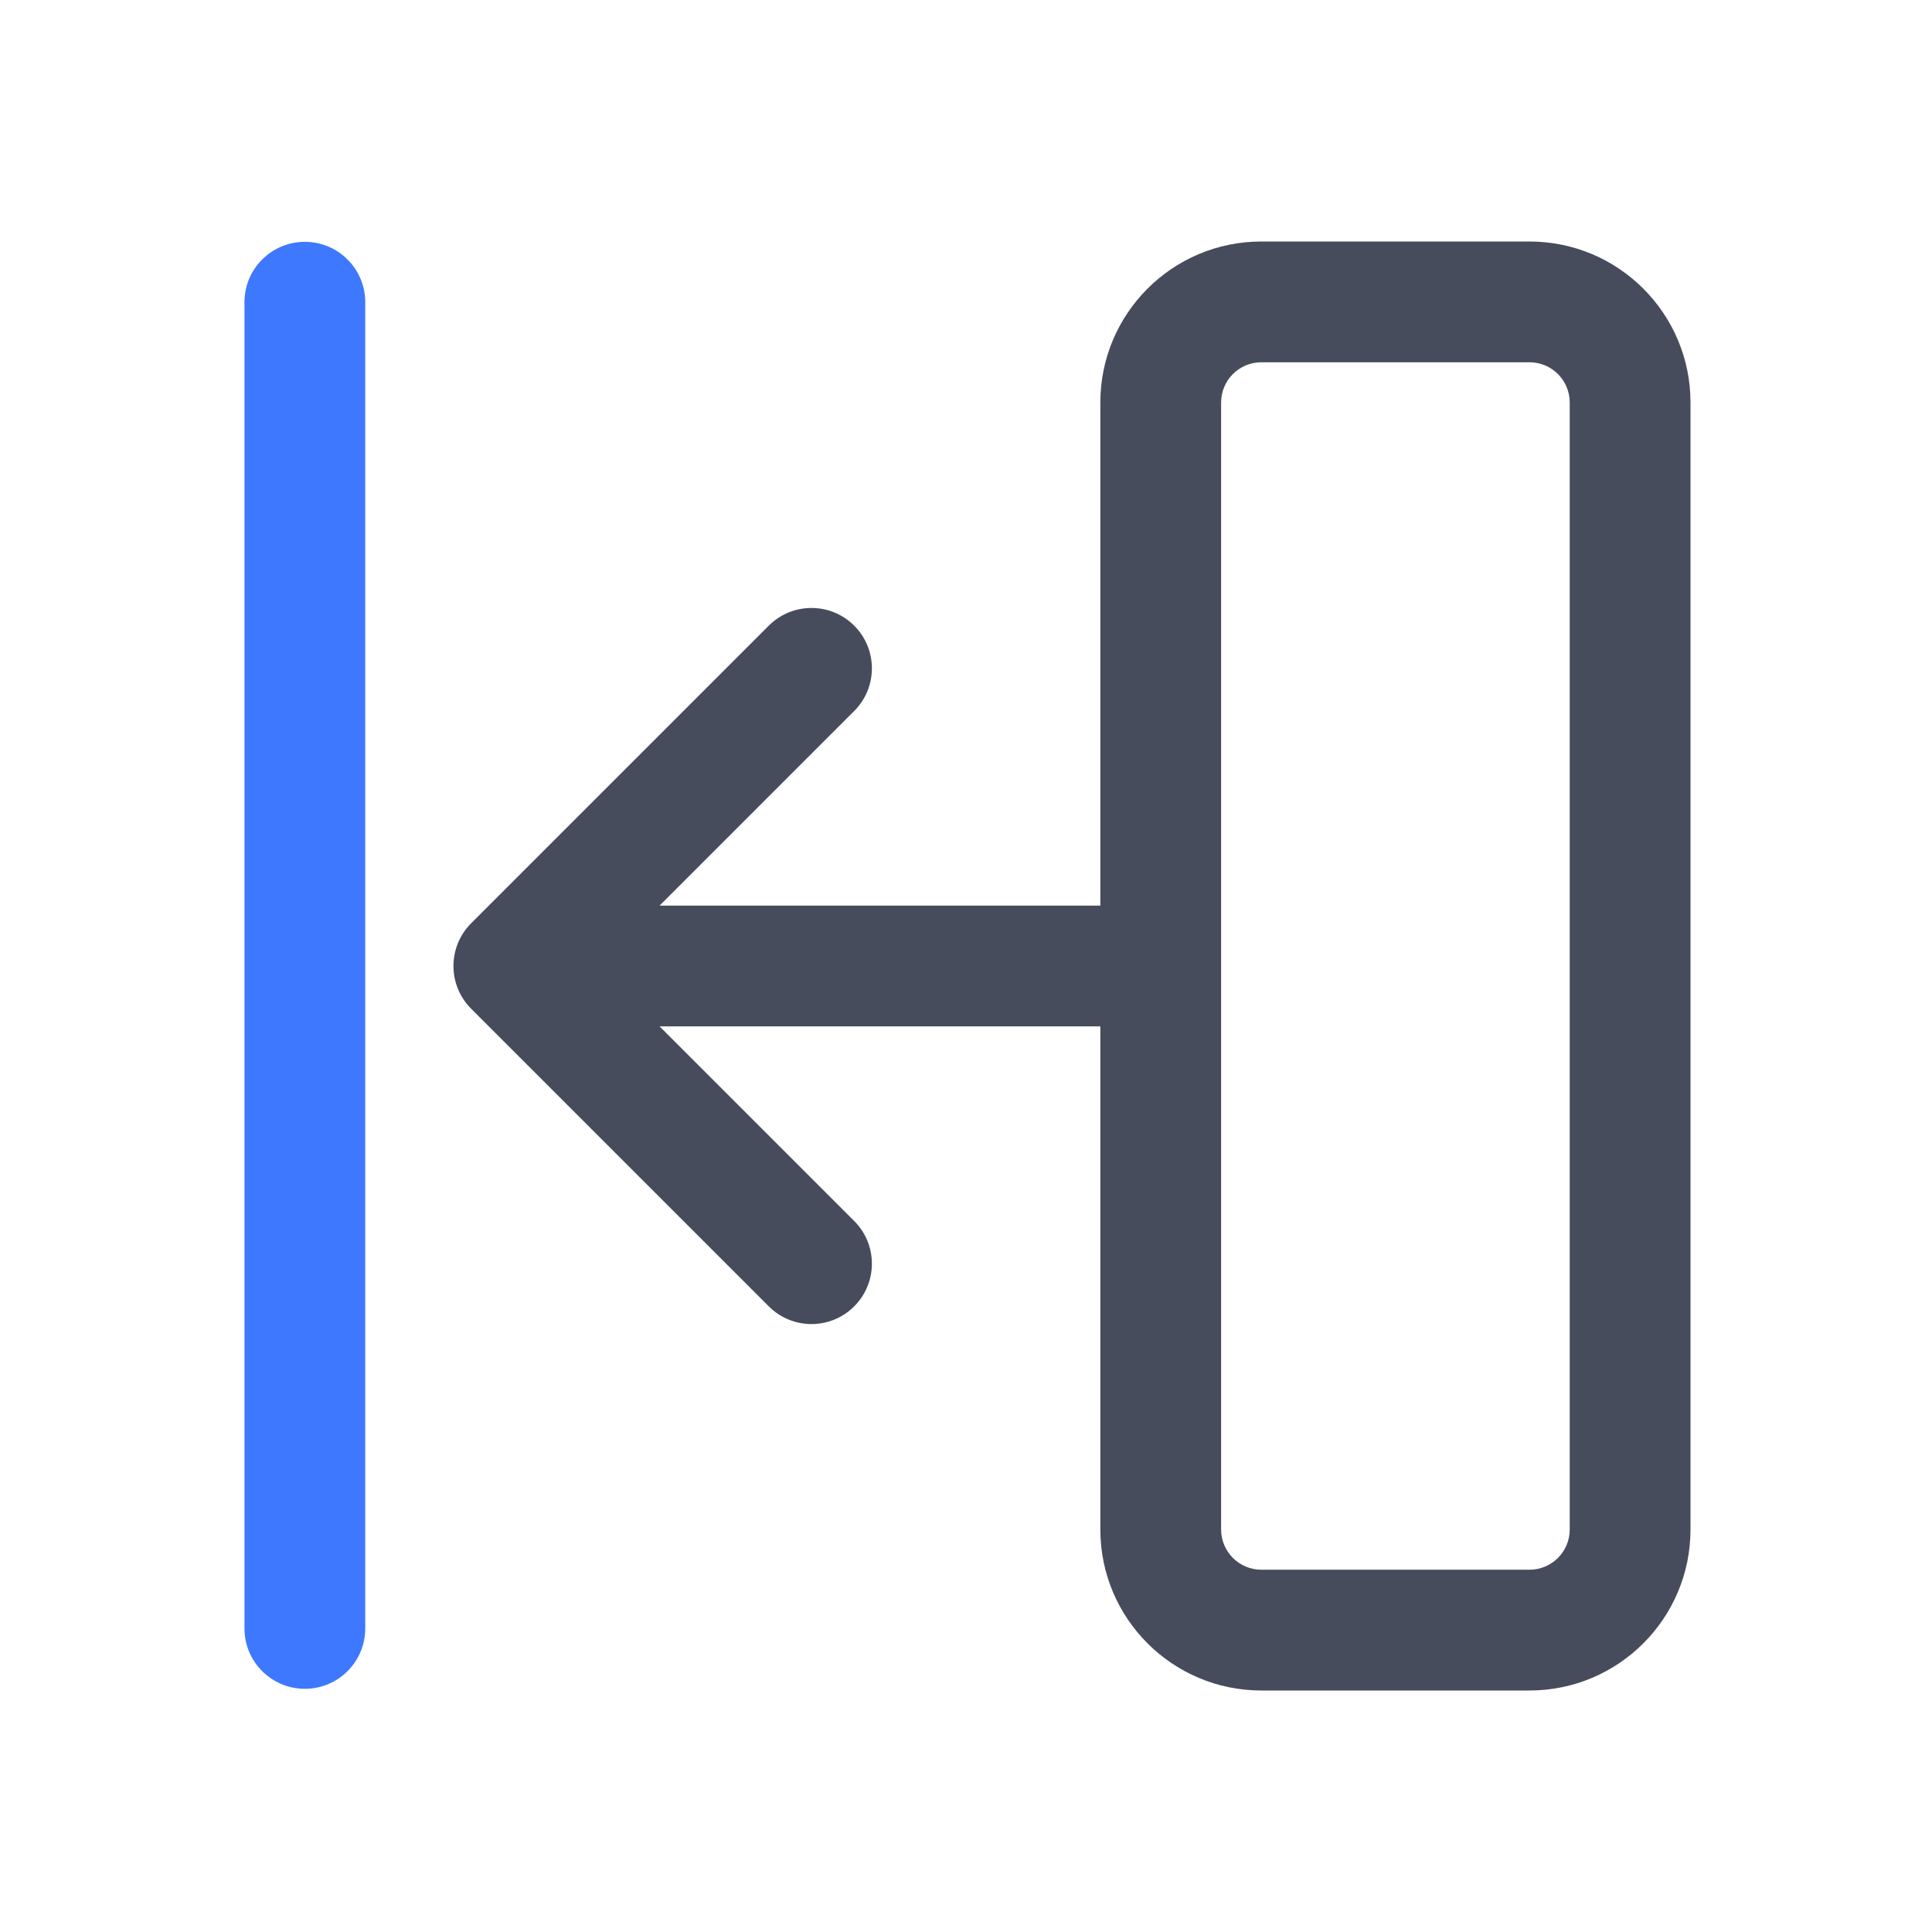
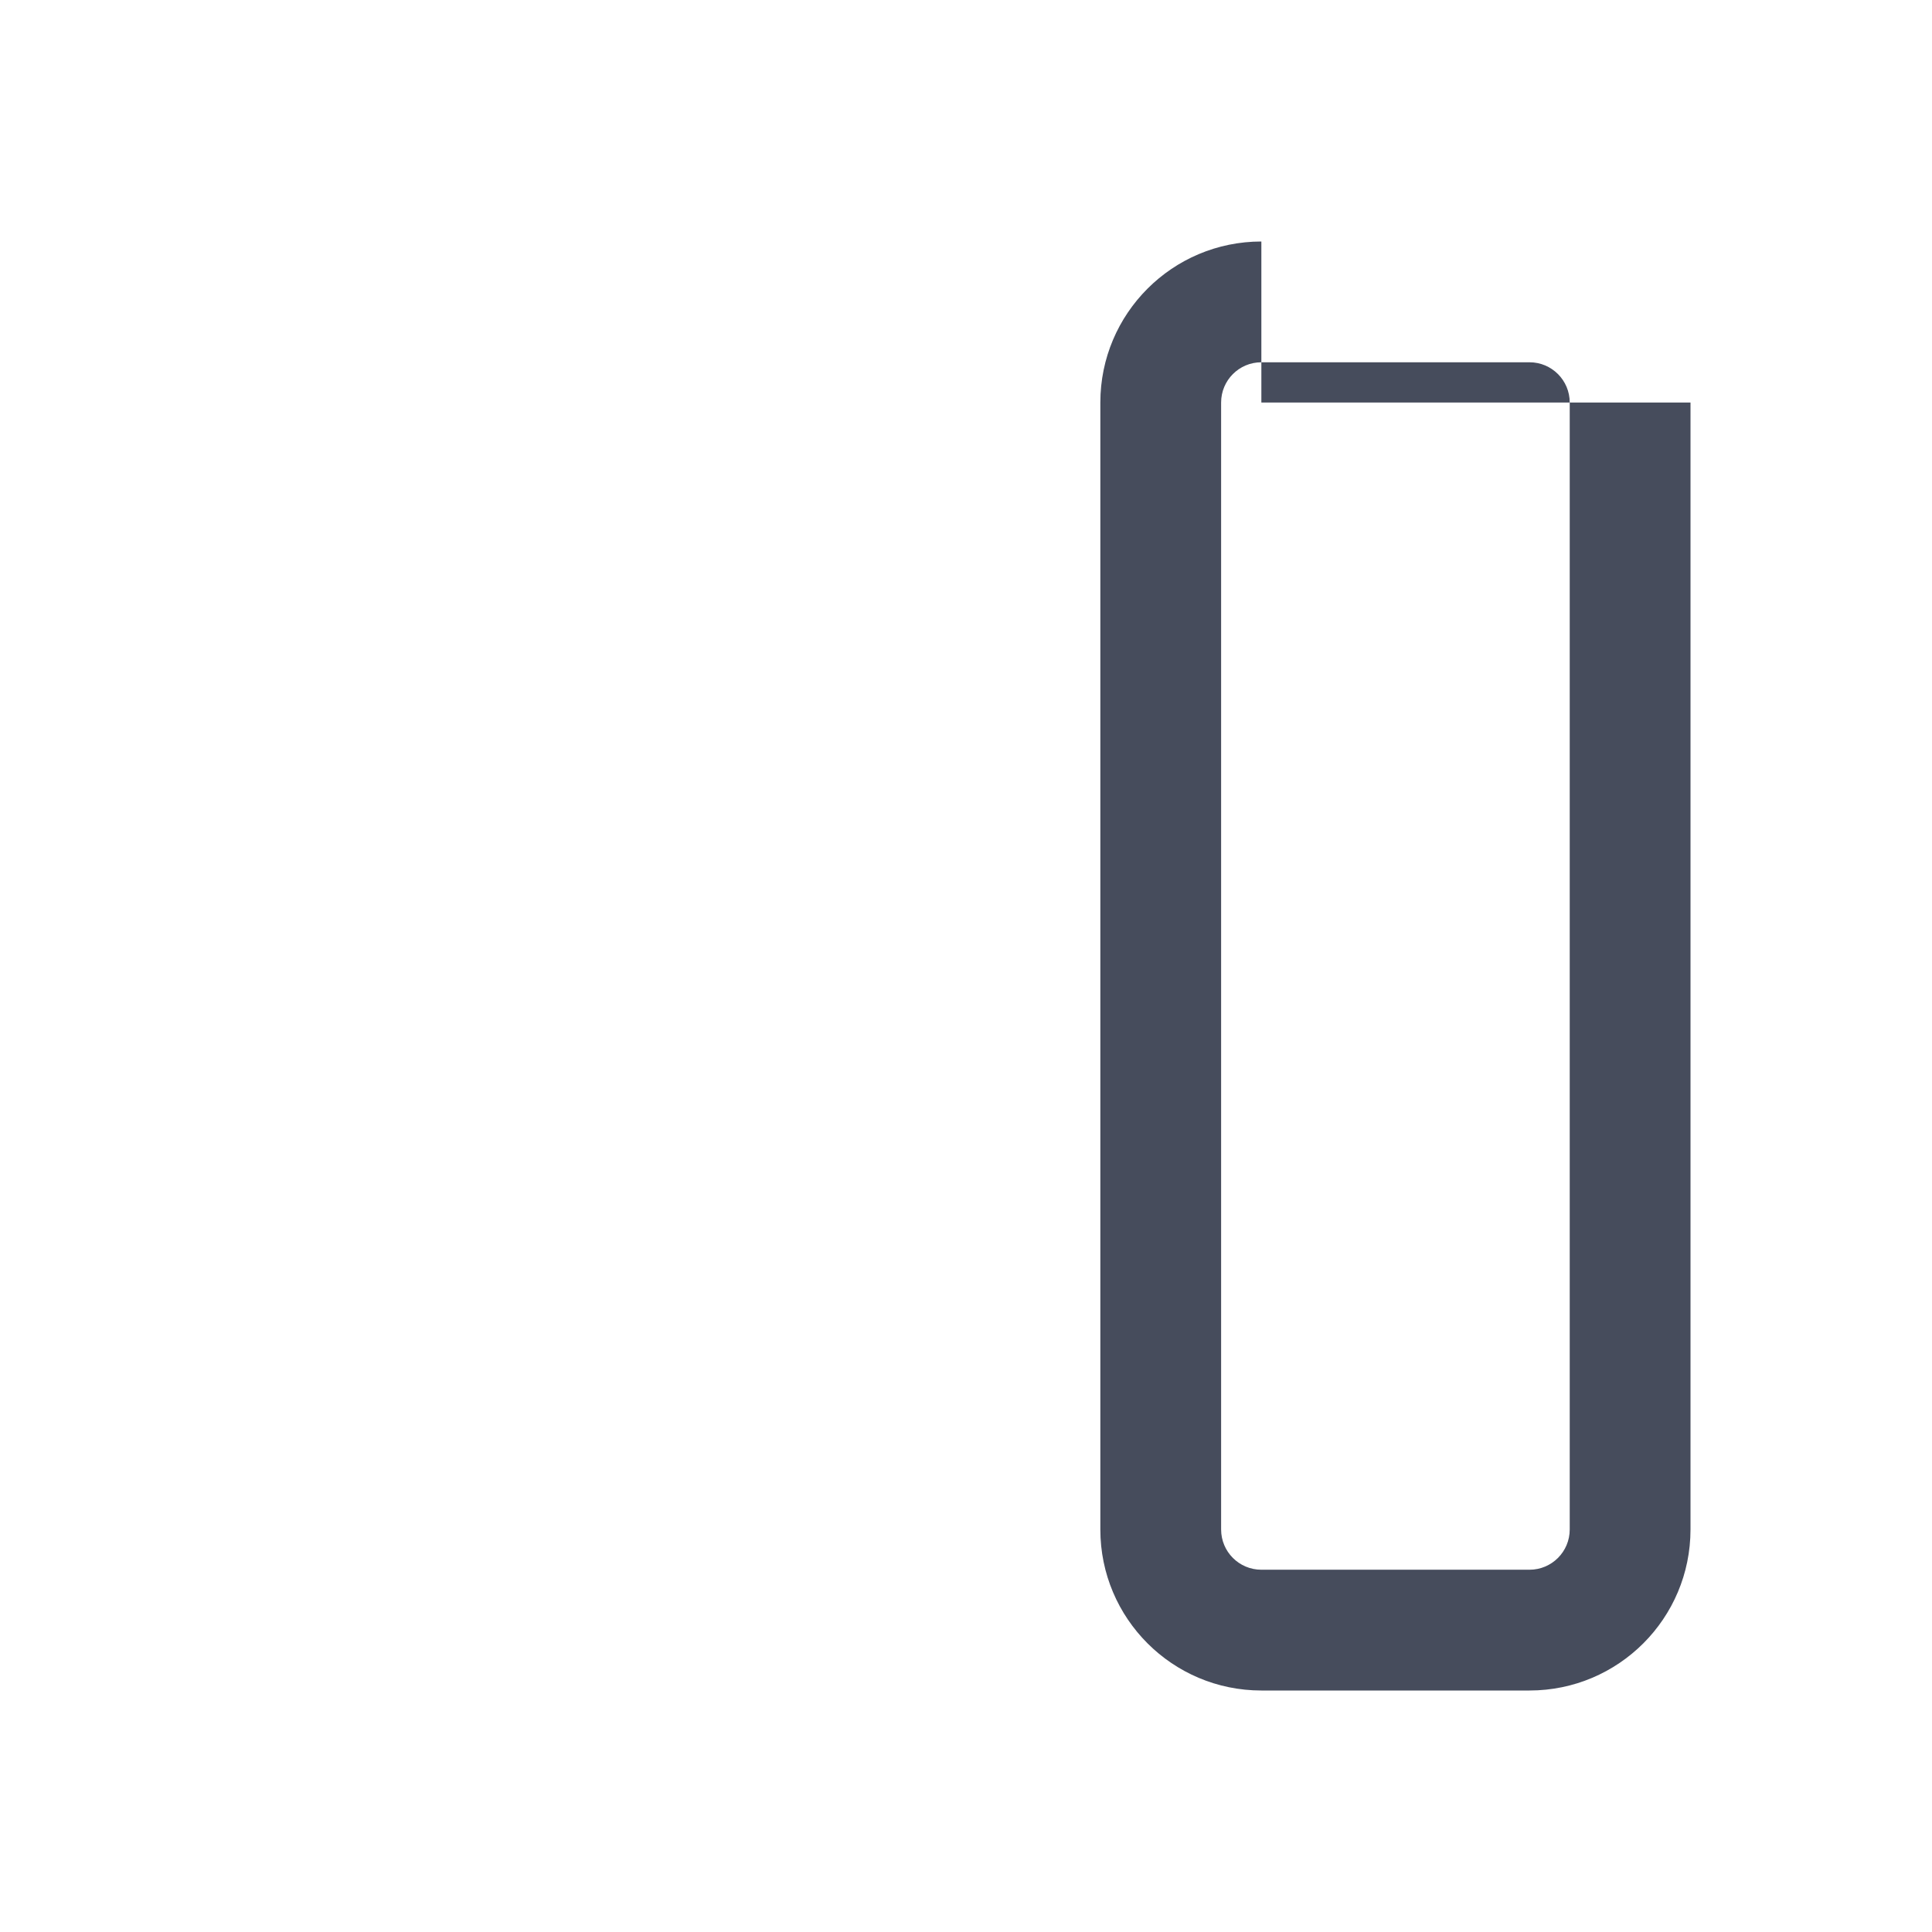
<svg xmlns="http://www.w3.org/2000/svg" width="41" height="41" viewBox="0 0 41 41" fill="none">
-   <path fill-rule="evenodd" clip-rule="evenodd" d="M6.47 5.132C7.177 5.132 7.751 5.705 7.751 6.413L7.751 34.558C7.751 35.266 7.177 35.839 6.47 35.839C5.762 35.839 5.188 35.266 5.188 34.558L5.188 6.413C5.188 5.705 5.762 5.132 6.47 5.132Z" fill="#3E78FF" />
-   <path d="M23.406 19.219V21.781H13.997L18.127 25.911C18.628 26.412 18.628 27.223 18.127 27.723C17.627 28.224 16.816 28.224 16.315 27.723L9.998 21.406C9.498 20.906 9.498 20.094 9.998 19.594L16.315 13.277C16.816 12.777 17.627 12.777 18.127 13.277C18.628 13.777 18.628 14.589 18.127 15.089L13.997 19.219H23.406Z" fill="#464C5C" />
-   <path fill-rule="evenodd" clip-rule="evenodd" d="M32.458 7.688H26.768C26.296 7.688 25.914 8.07 25.914 8.542V32.458C25.914 32.93 26.296 33.312 26.768 33.312H32.458C32.93 33.312 33.312 32.93 33.312 32.458V8.542C33.312 8.07 32.93 7.688 32.458 7.688ZM26.768 5.125C24.881 5.125 23.351 6.655 23.351 8.542V32.458C23.351 34.345 24.881 35.875 26.768 35.875H32.458C34.345 35.875 35.875 34.345 35.875 32.458V8.542C35.875 6.655 34.345 5.125 32.458 5.125H26.768Z" fill="#464C5C" />
+   <path fill-rule="evenodd" clip-rule="evenodd" d="M32.458 7.688H26.768C26.296 7.688 25.914 8.07 25.914 8.542V32.458C25.914 32.93 26.296 33.312 26.768 33.312H32.458C32.93 33.312 33.312 32.93 33.312 32.458V8.542C33.312 8.07 32.93 7.688 32.458 7.688ZM26.768 5.125C24.881 5.125 23.351 6.655 23.351 8.542V32.458C23.351 34.345 24.881 35.875 26.768 35.875H32.458C34.345 35.875 35.875 34.345 35.875 32.458V8.542H26.768Z" fill="#464C5C" />
</svg>